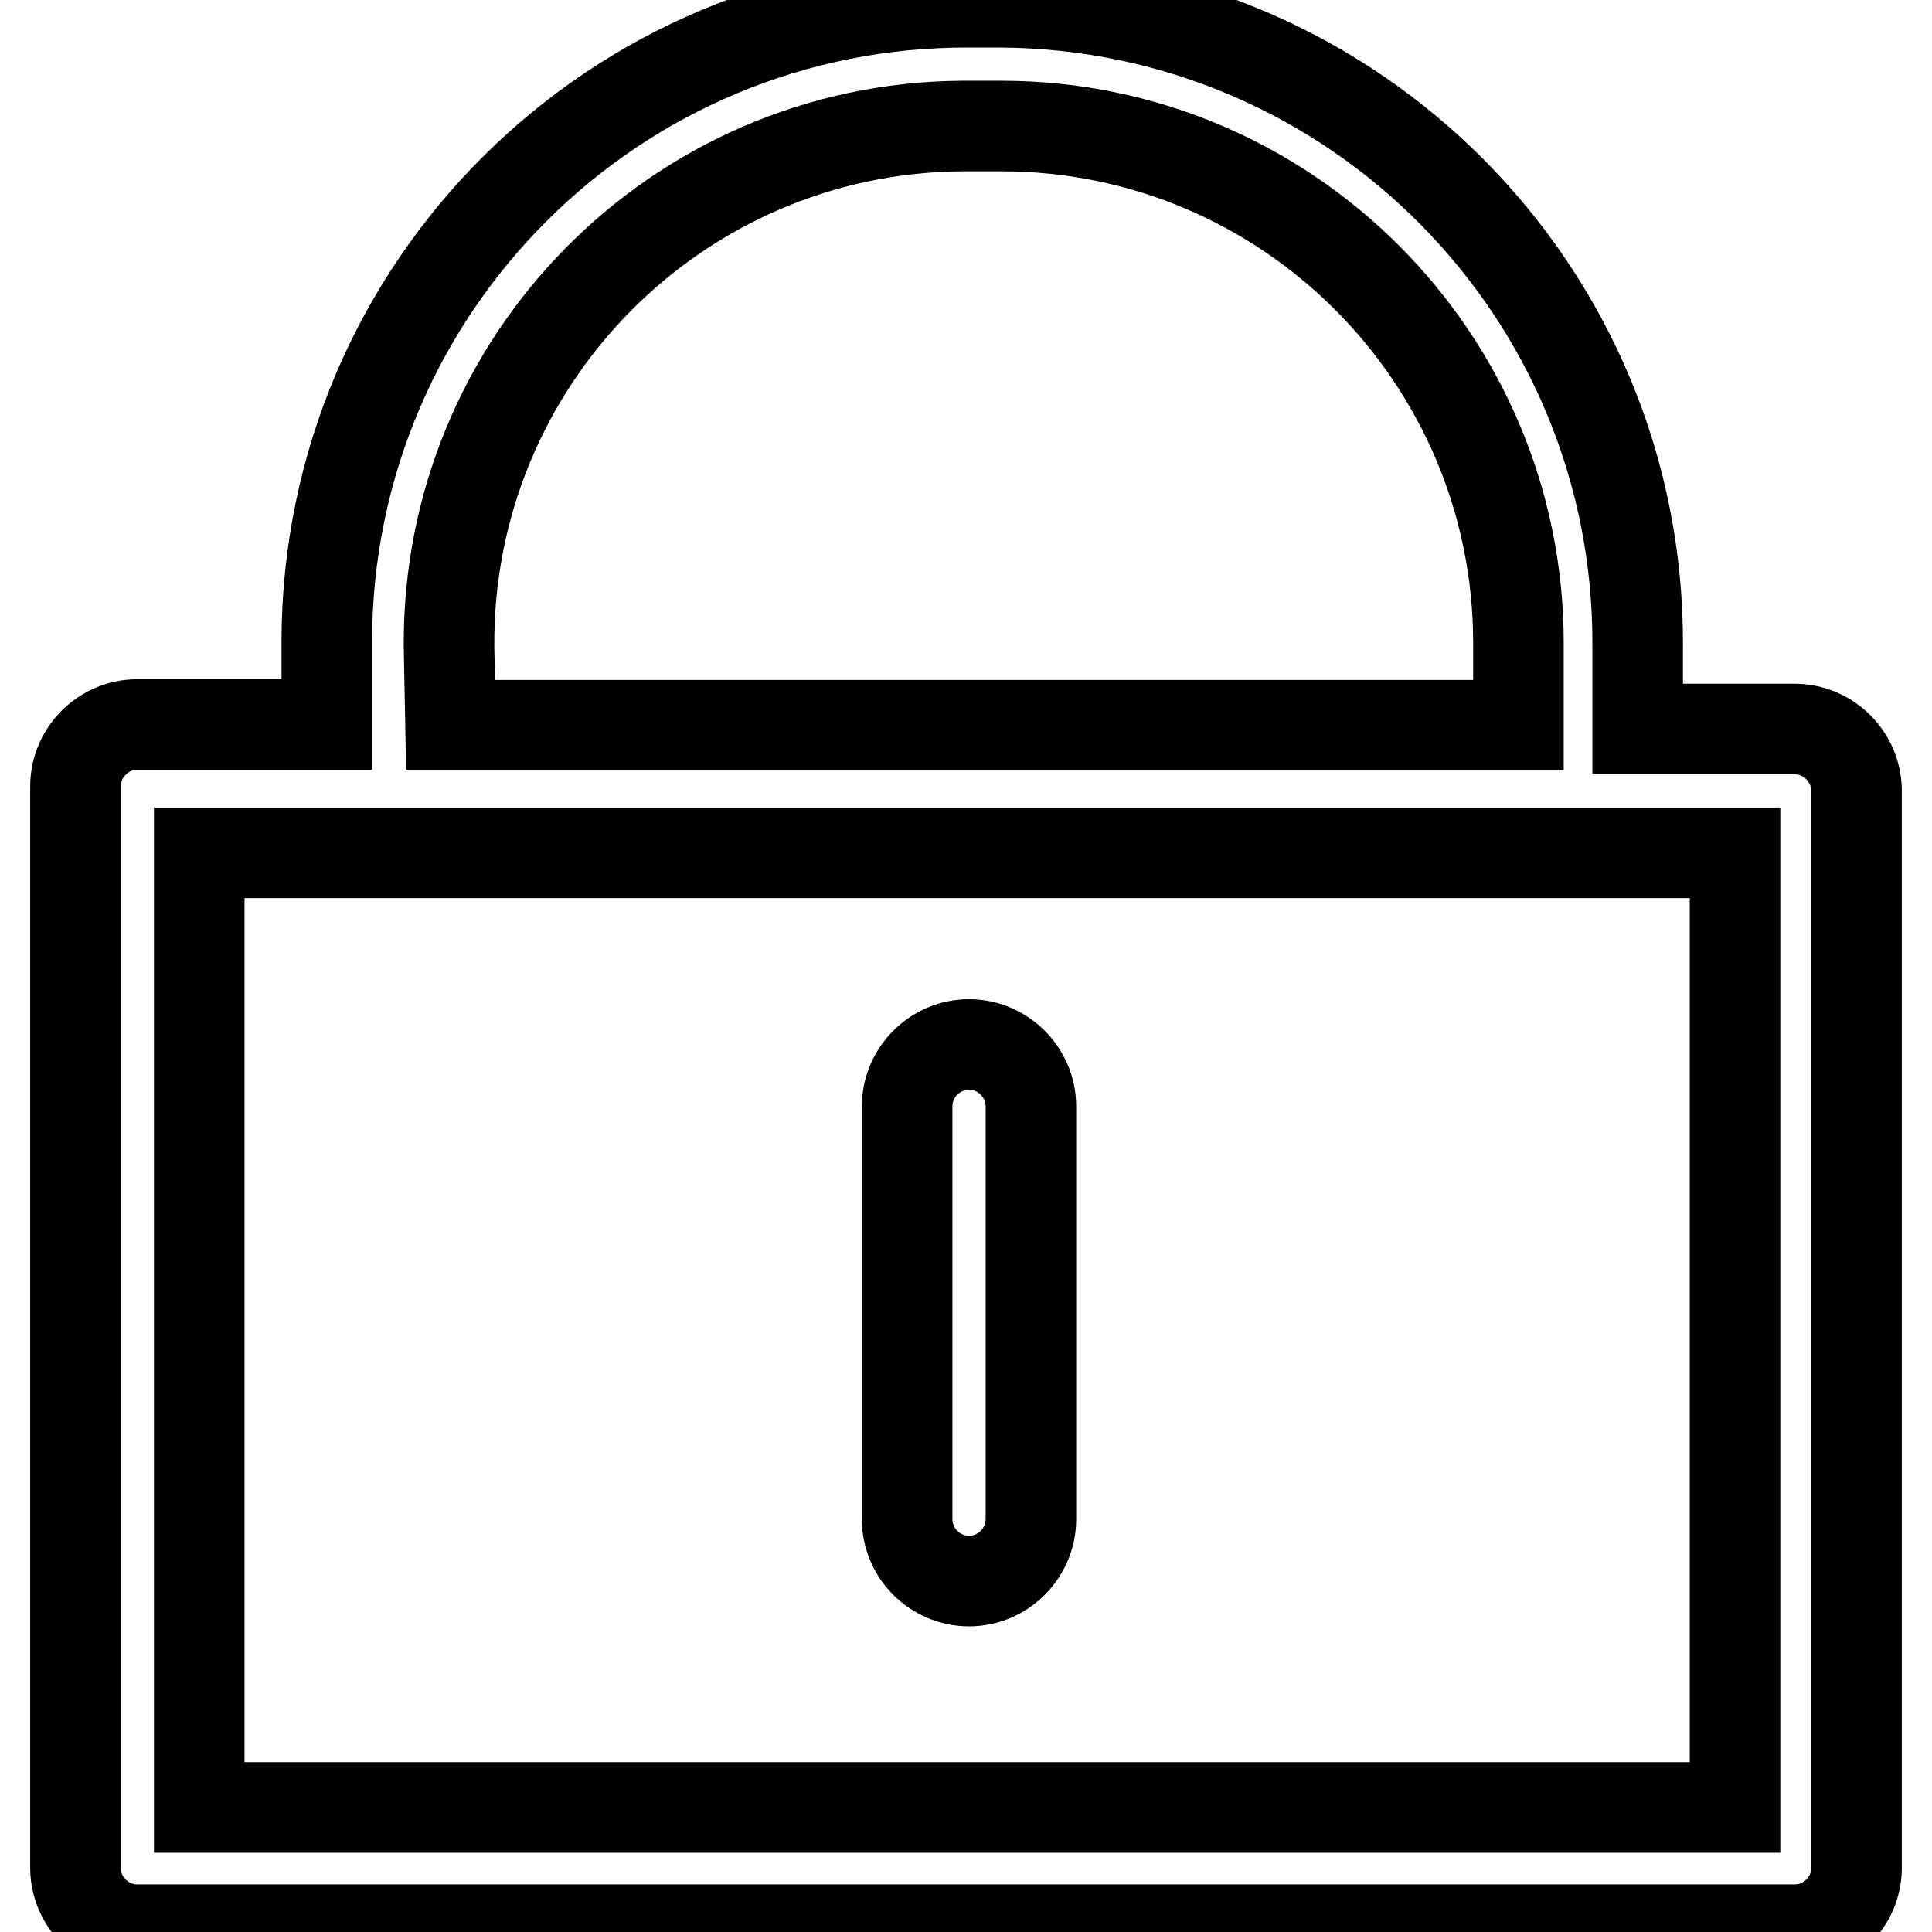
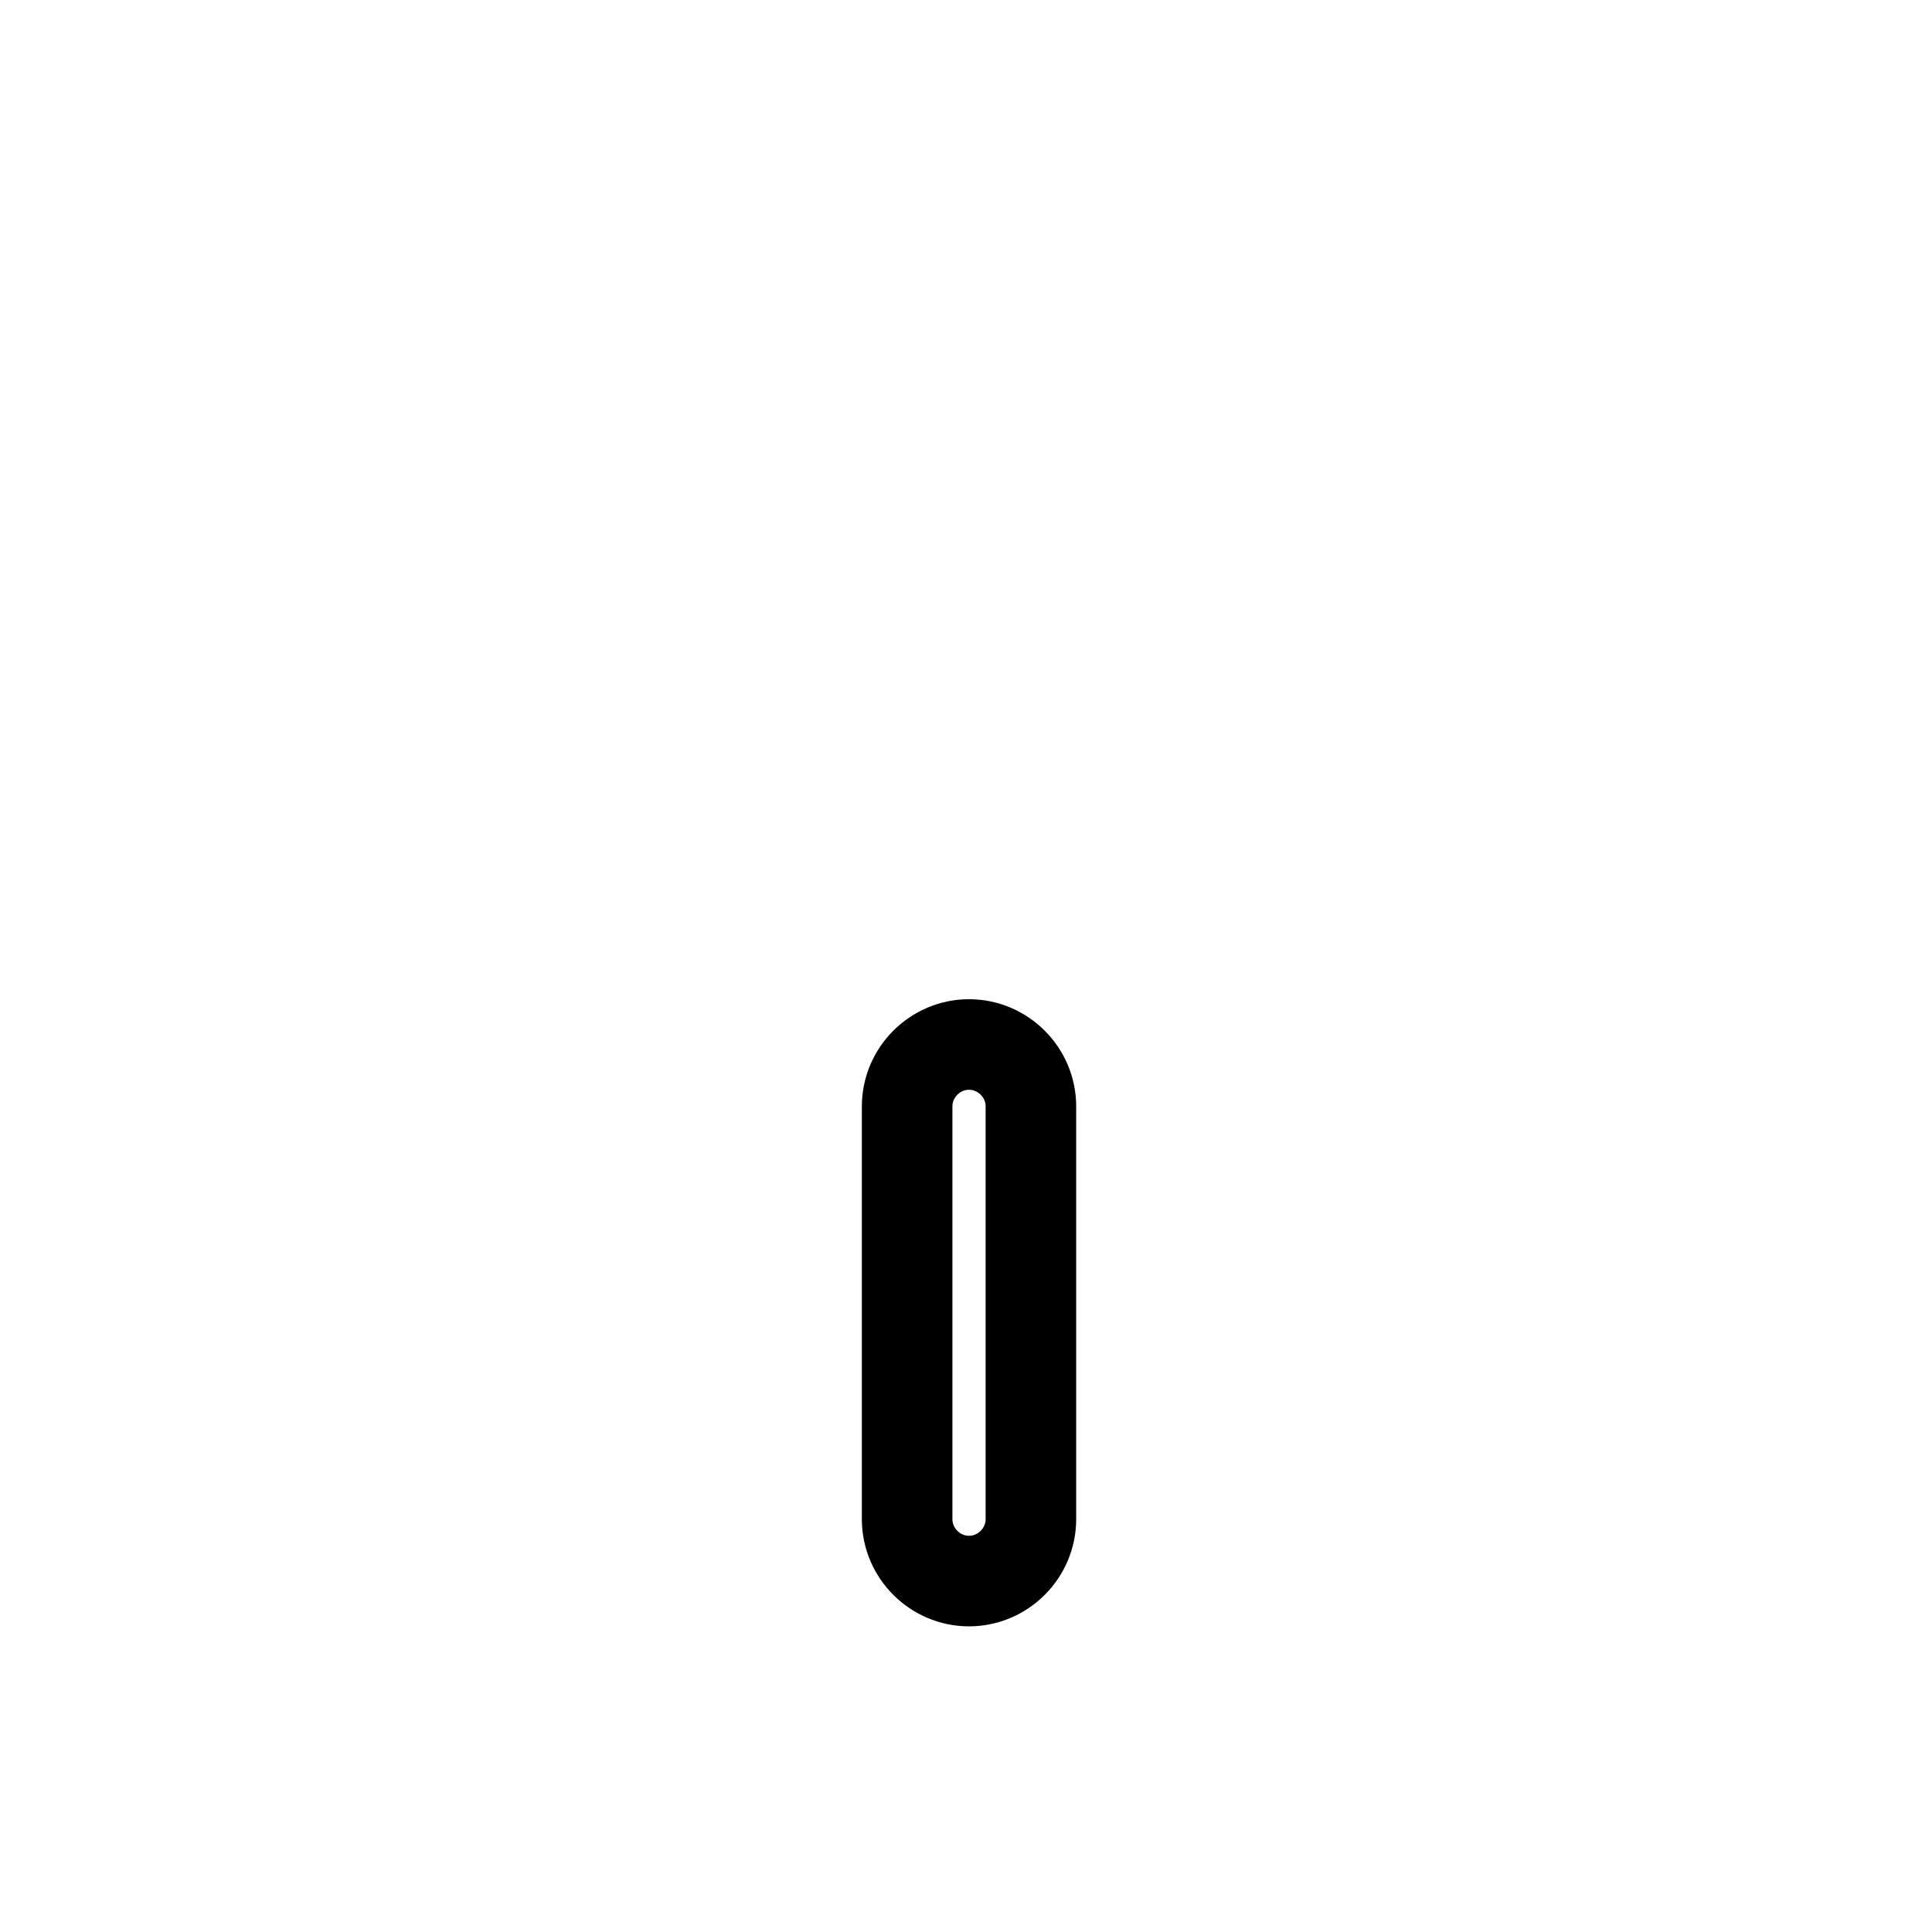
<svg xmlns="http://www.w3.org/2000/svg" version="1.1" x="0px" y="0px" viewBox="0 0 256 256" enable-background="new 0 0 256 256" xml:space="preserve">
  <g>
-     <path stroke-width="12" fill-opacity="0" stroke="#000000" d="M237.8,96.6H217V85.7c0.3-46.9-37.5-85.1-84.4-85.4c-0.1,0-0.1,0-0.2,0h-4C81.5,0.1,43.4,38,43.3,84.9 c0,0.1,0,0.1,0,0.2v10.9H18.2c-4.5,0-8.2,3.7-8.2,8.2v143.3c0,4.5,3.7,8.2,8.2,8.2h219.6c4.5,0,8.2-3.7,8.2-8.2V104.8 C246,100.3,242.3,96.6,237.8,96.6z M59.5,85.7c-0.3-37.8,30.1-68.7,67.9-69c0.3,0,0.7,0,1,0h4.3c37.8,0,68.5,30.7,68.5,68.5v10.9 H59.7L59.5,85.7z M229.9,239.5H26.4V113h203.5V239.5z" />
-     <path stroke-width="12" fill-opacity="0" stroke="#000000" d="M128.4,138.4c-4.5,0-8.2,3.7-8.2,8.2v54.7c0,4.5,3.7,8.2,8.2,8.2c4.5,0,8.2-3.7,8.2-8.2v-54.7 C136.6,142.1,132.9,138.4,128.4,138.4z" />
+     <path stroke-width="12" fill-opacity="0" stroke="#000000" d="M128.4,138.4c-4.5,0-8.2,3.7-8.2,8.2v54.7c0,4.5,3.7,8.2,8.2,8.2c4.5,0,8.2-3.7,8.2-8.2v-54.7 C136.6,142.1,132.9,138.4,128.4,138.4" />
  </g>
</svg>